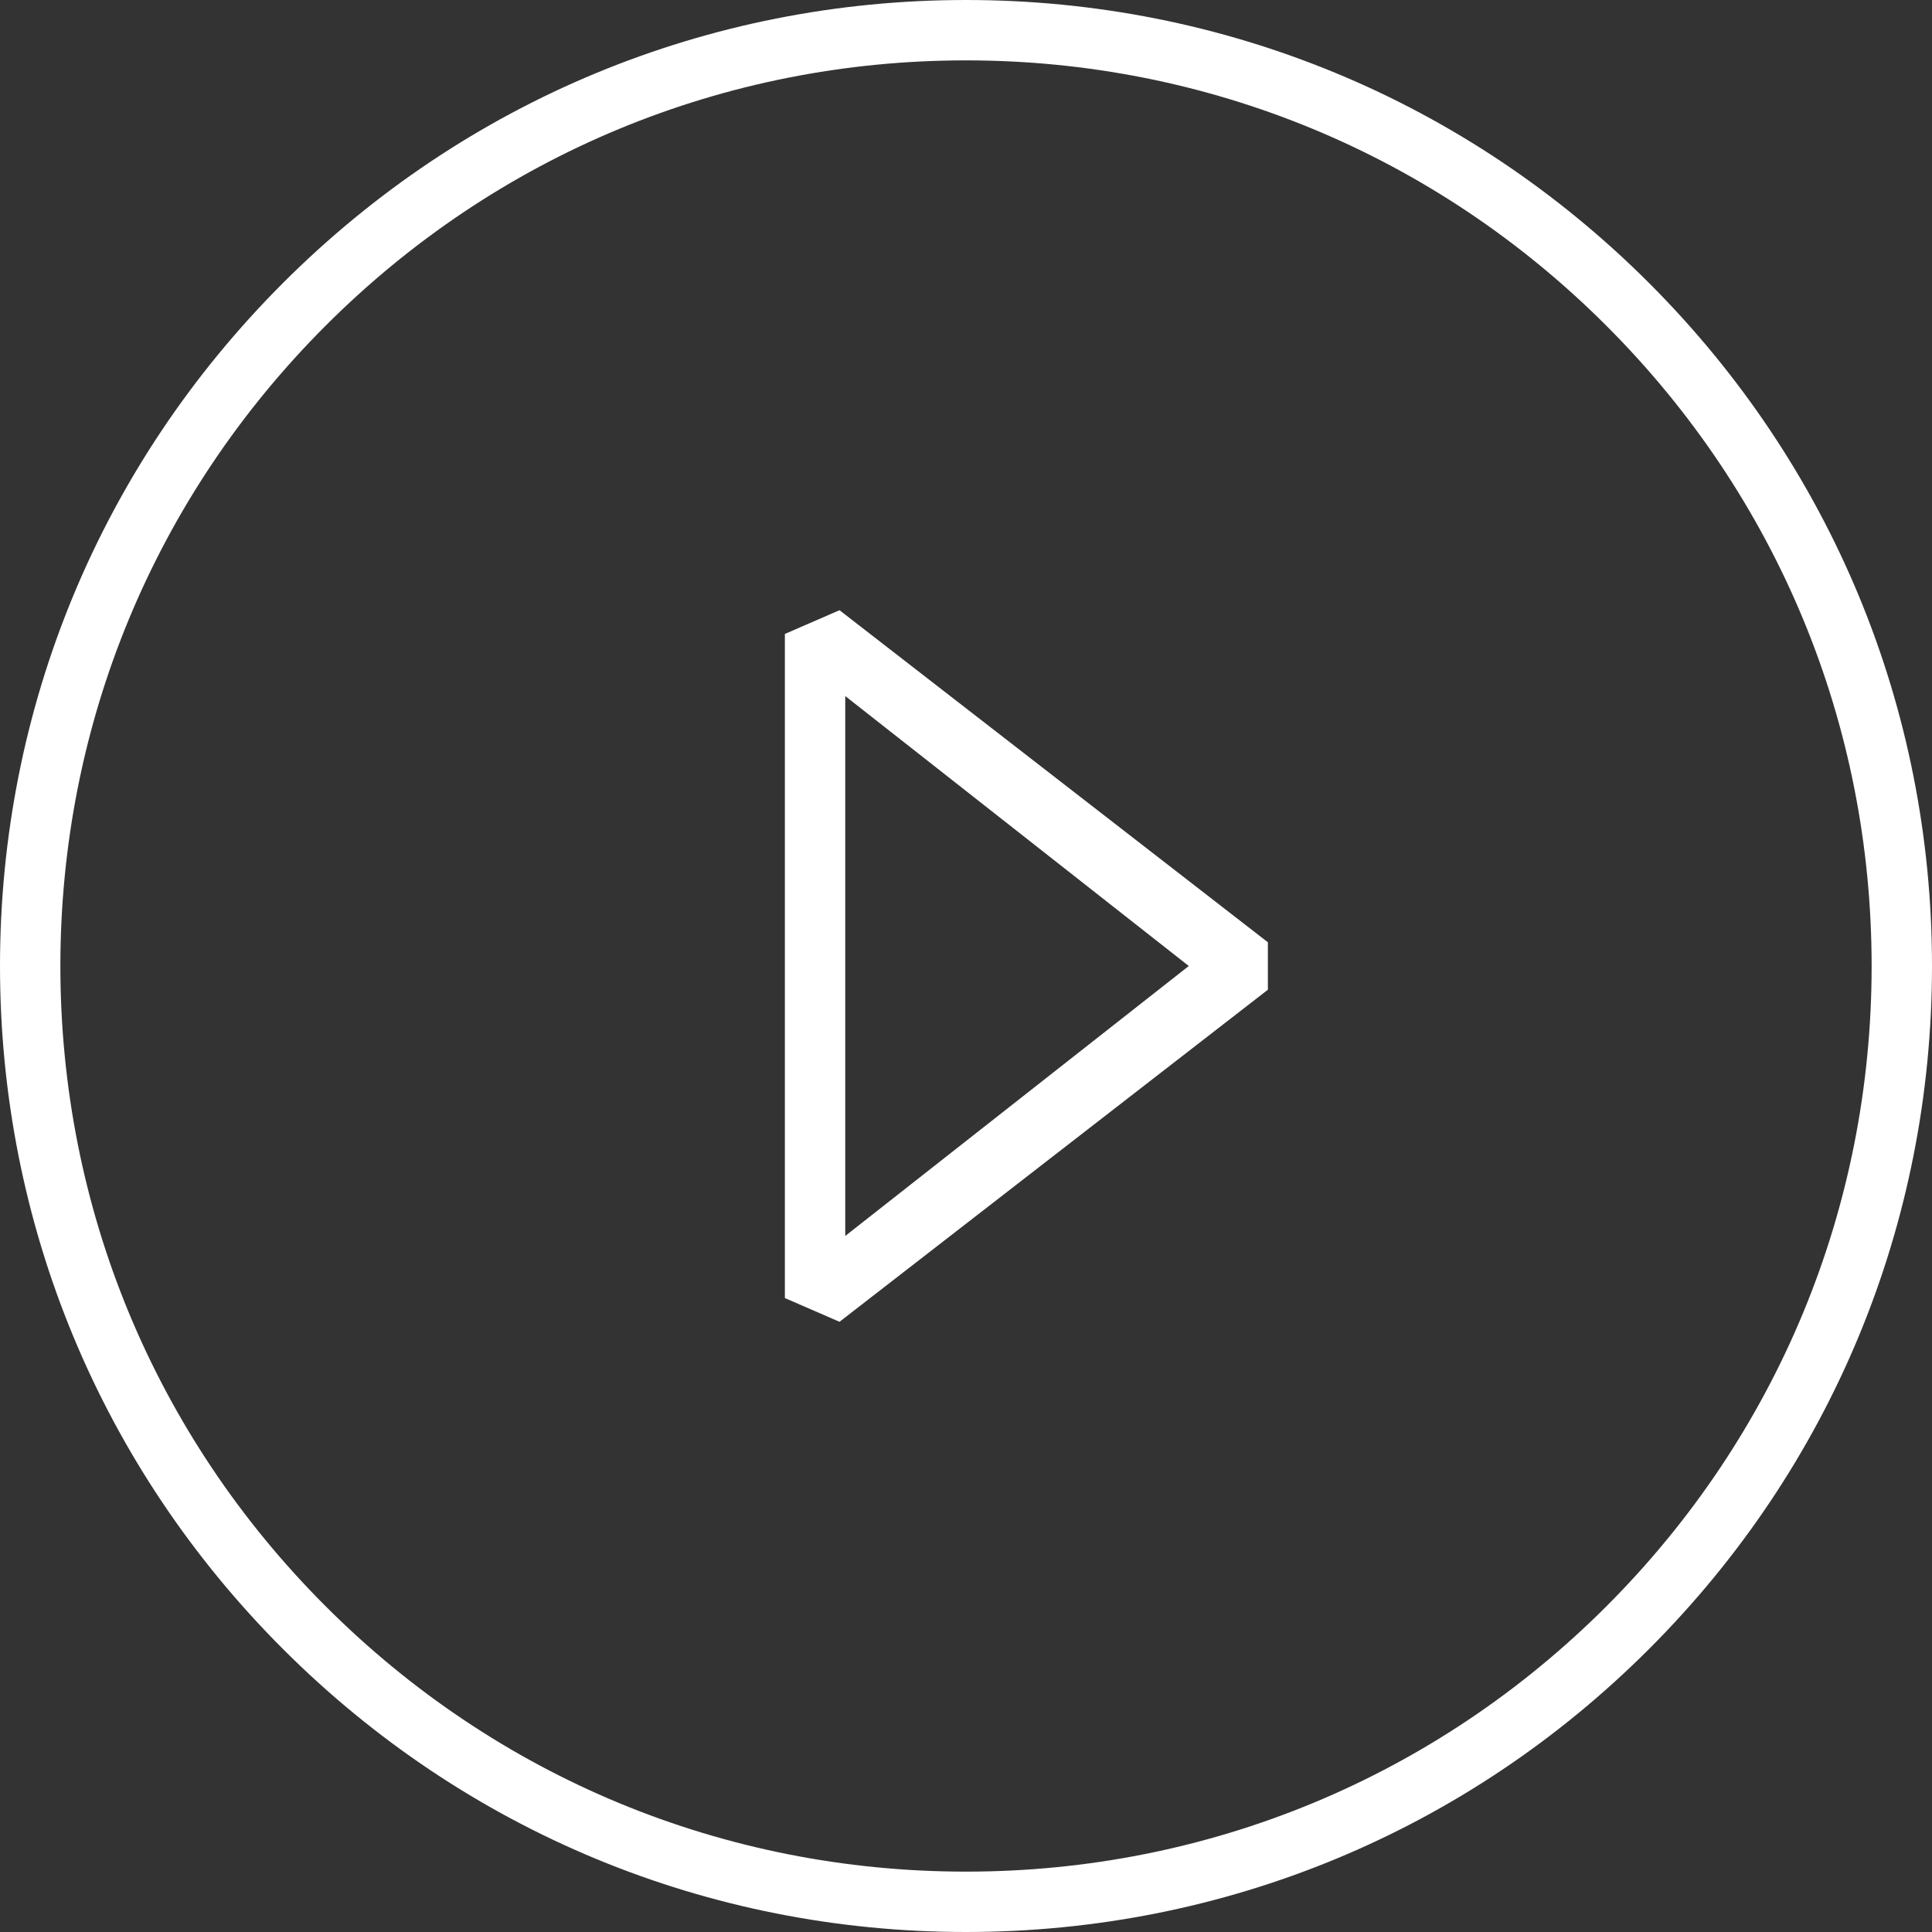
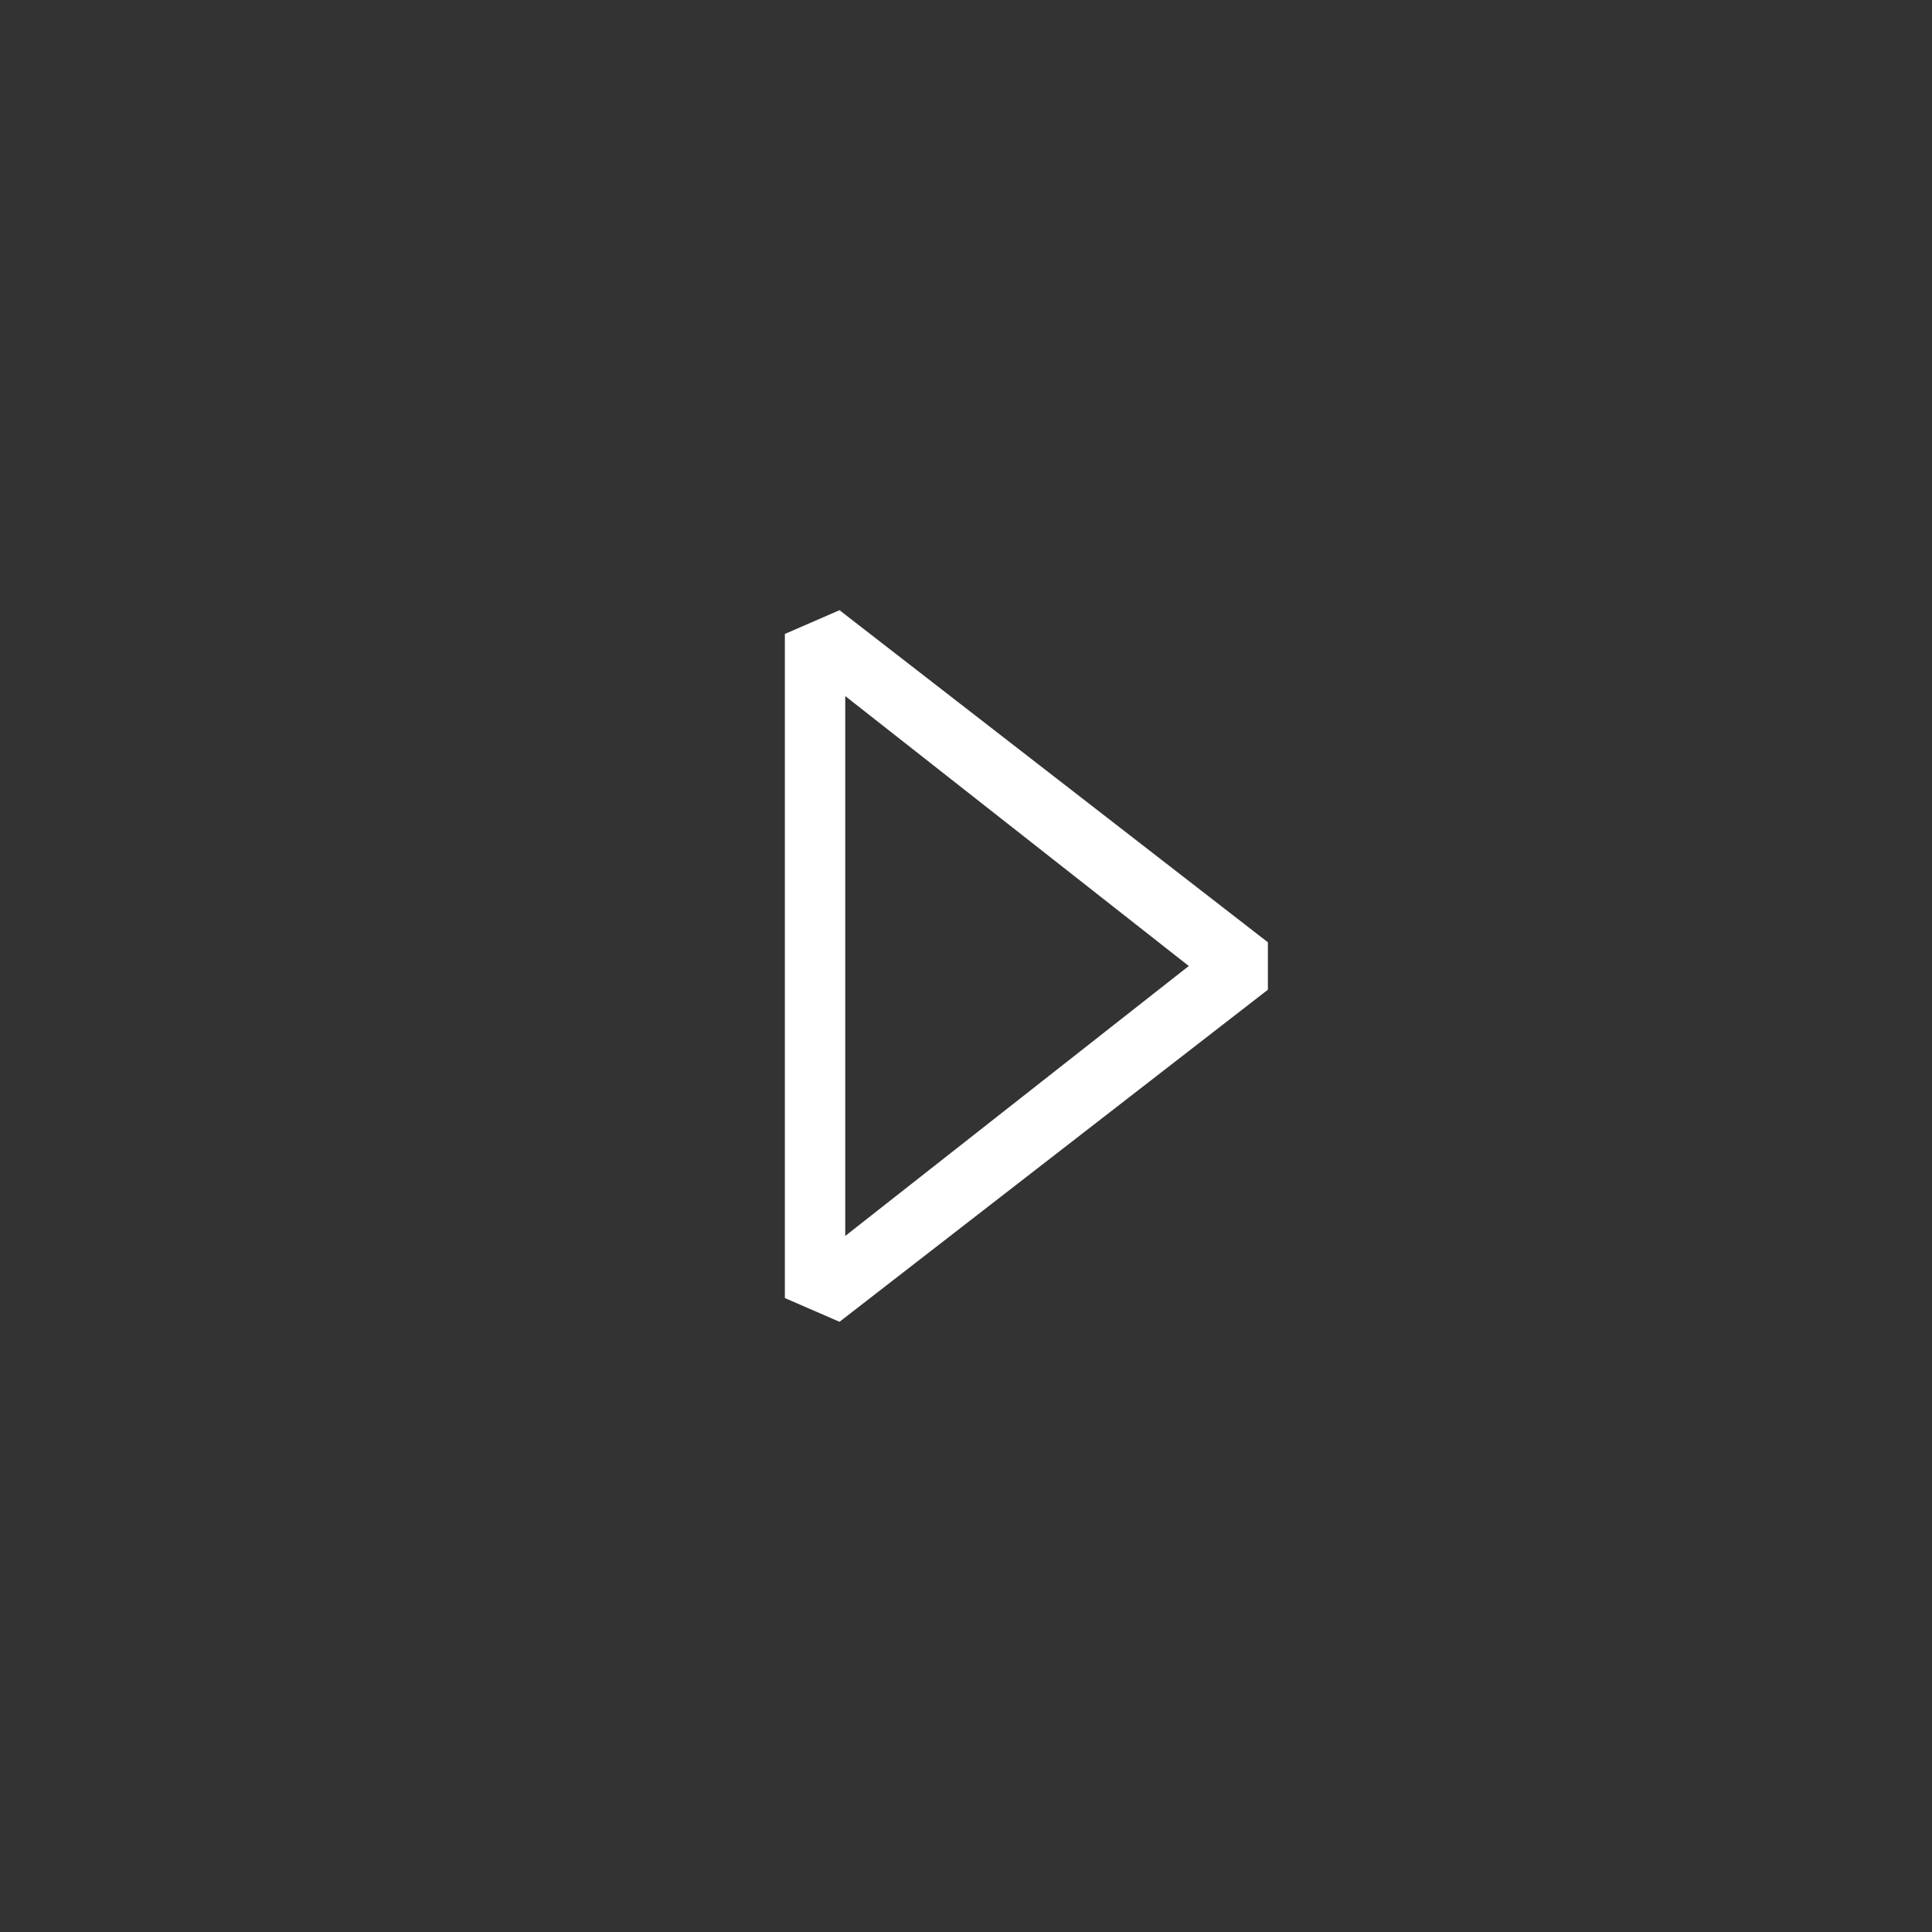
<svg xmlns="http://www.w3.org/2000/svg" viewBox="0 0 64 64" width="512" height="512">
  <rect x="0" y="0" width="64" height="64" fill="#333333" stroke="none" />
  <g fill="#FFF">
    <path d="M26 21v22l1.81.786 14.19-11v-1.572l-14.19-11L26 21zm2 2.058L39.38 32 28 40.942V23.058z" />
-     <path d="M32 0C23.453 0 15.417 3.33 9.374 9.375 3.33 15.417 0 23.453 0 32s3.33 16.583 9.374 22.626C15.417 60.67 23.454 64 32 64s16.583-3.33 22.627-9.375C60.67 48.583 64 40.547 64 32s-3.33-16.583-9.374-22.626C48.583 3.33 40.546 0 32 0zm21.213 53.212C47.546 58.88 40.013 62 32 62s-15.546-3.12-21.212-8.79C5.12 47.547 2 40.014 2 32s3.12-15.546 8.788-21.212C16.454 5.12 23.988 2 32 2s15.546 3.122 21.213 8.79C58.88 16.453 62 23.986 62 32s-3.12 15.546-8.787 21.212z" />
  </g>
</svg>